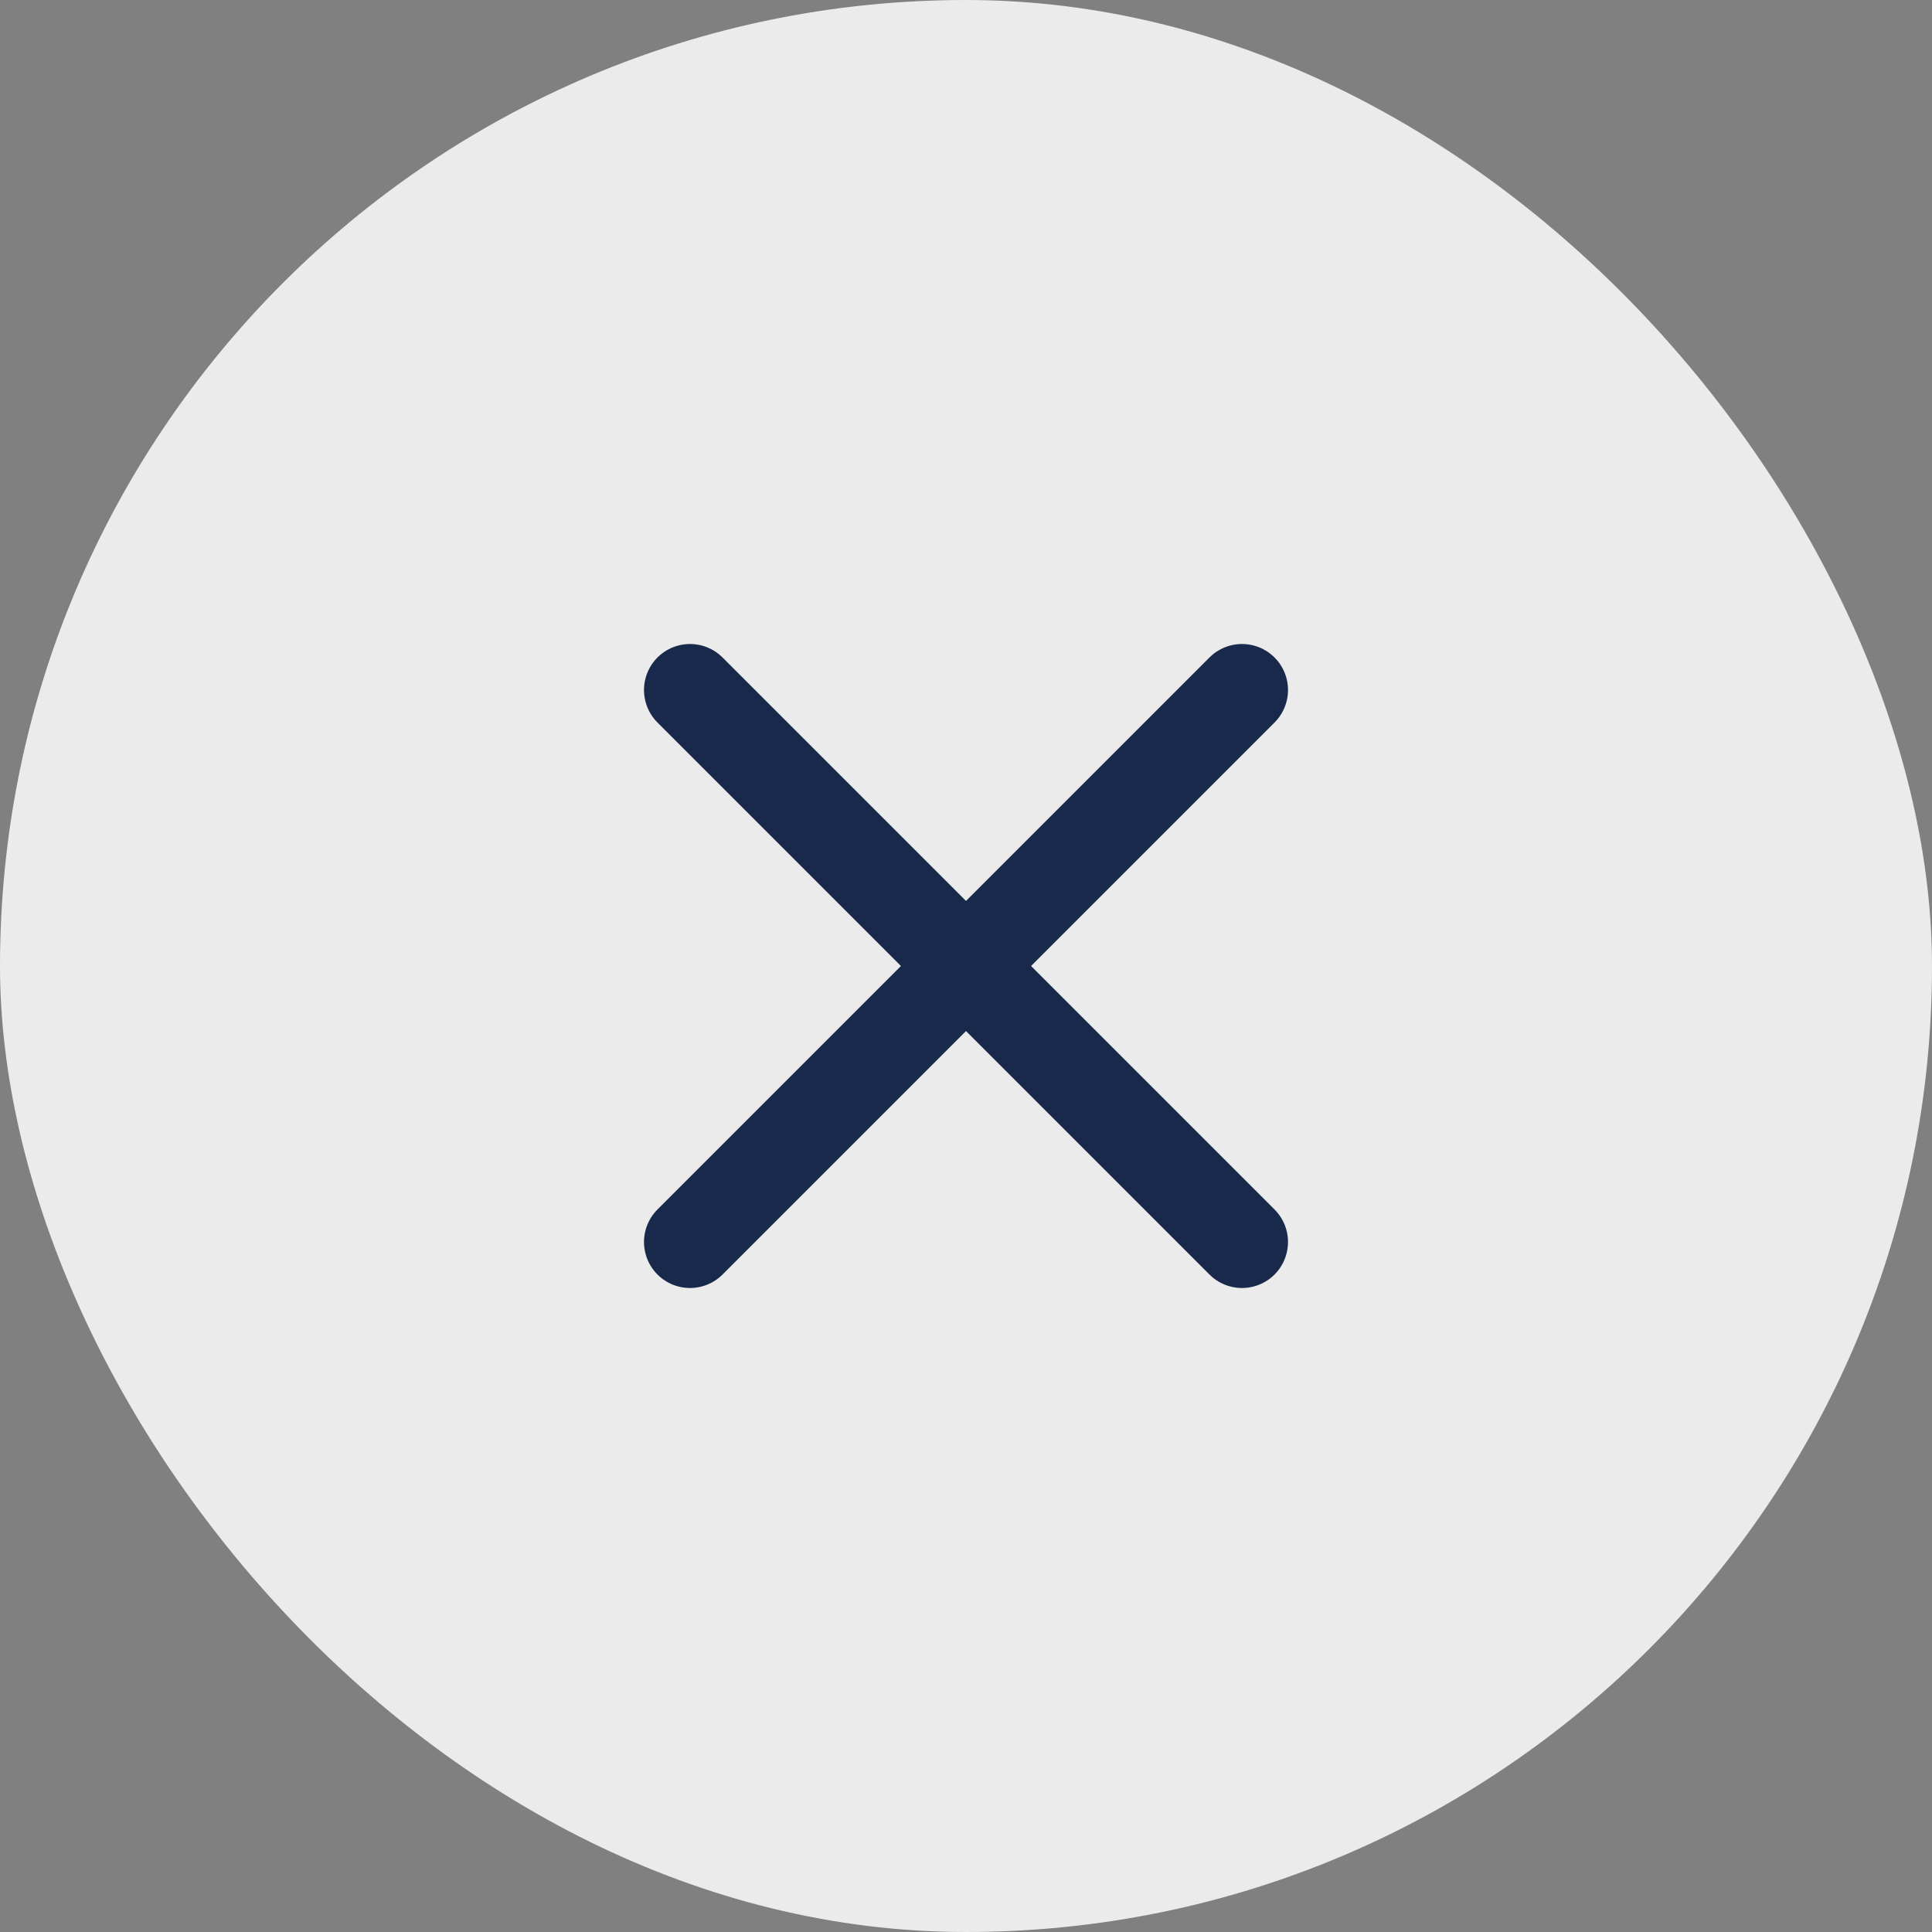
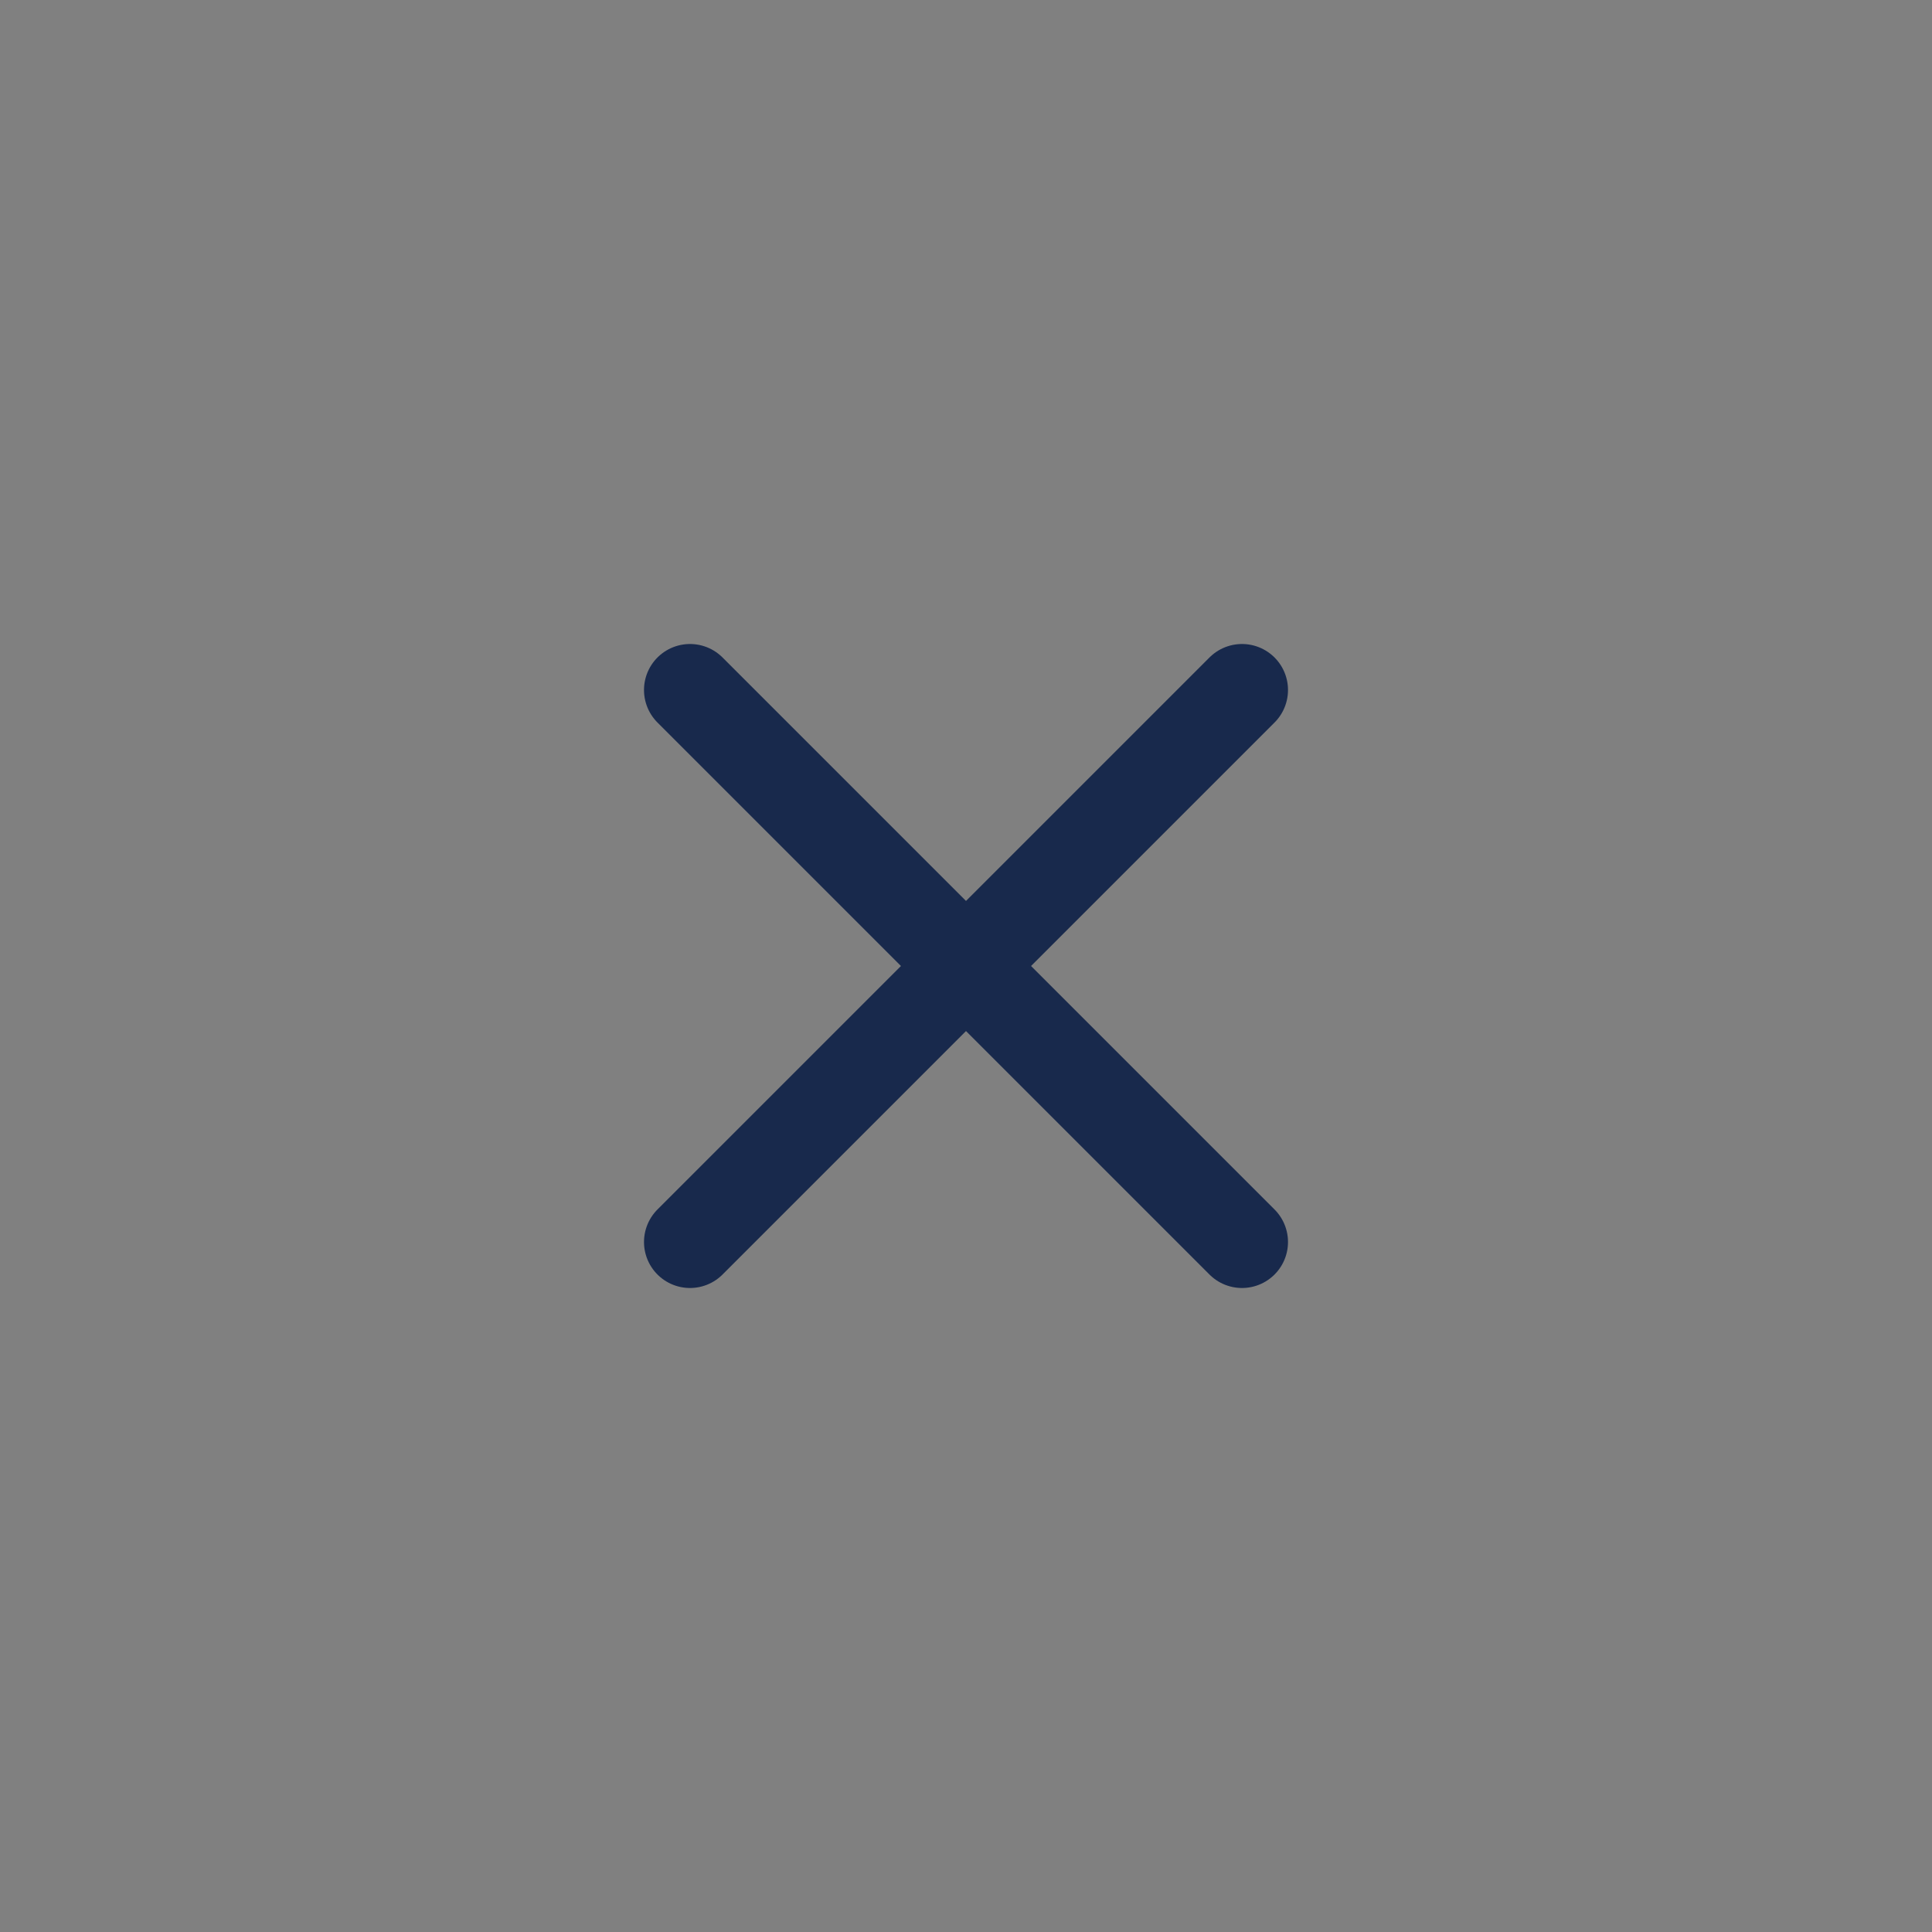
<svg xmlns="http://www.w3.org/2000/svg" width="42" height="42" viewBox="0 0 42 42" fill="none">
  <rect x="0" y="0" width="42" height="42" fill="#808080" stroke="none" />
-   <rect width="42" height="42" rx="21" fill="#EBEBEB" />
  <path d="M27 15L15 27M15 15L27 27" stroke="#18294C" stroke-width="2" stroke-linecap="round" stroke-linejoin="round" />
</svg>